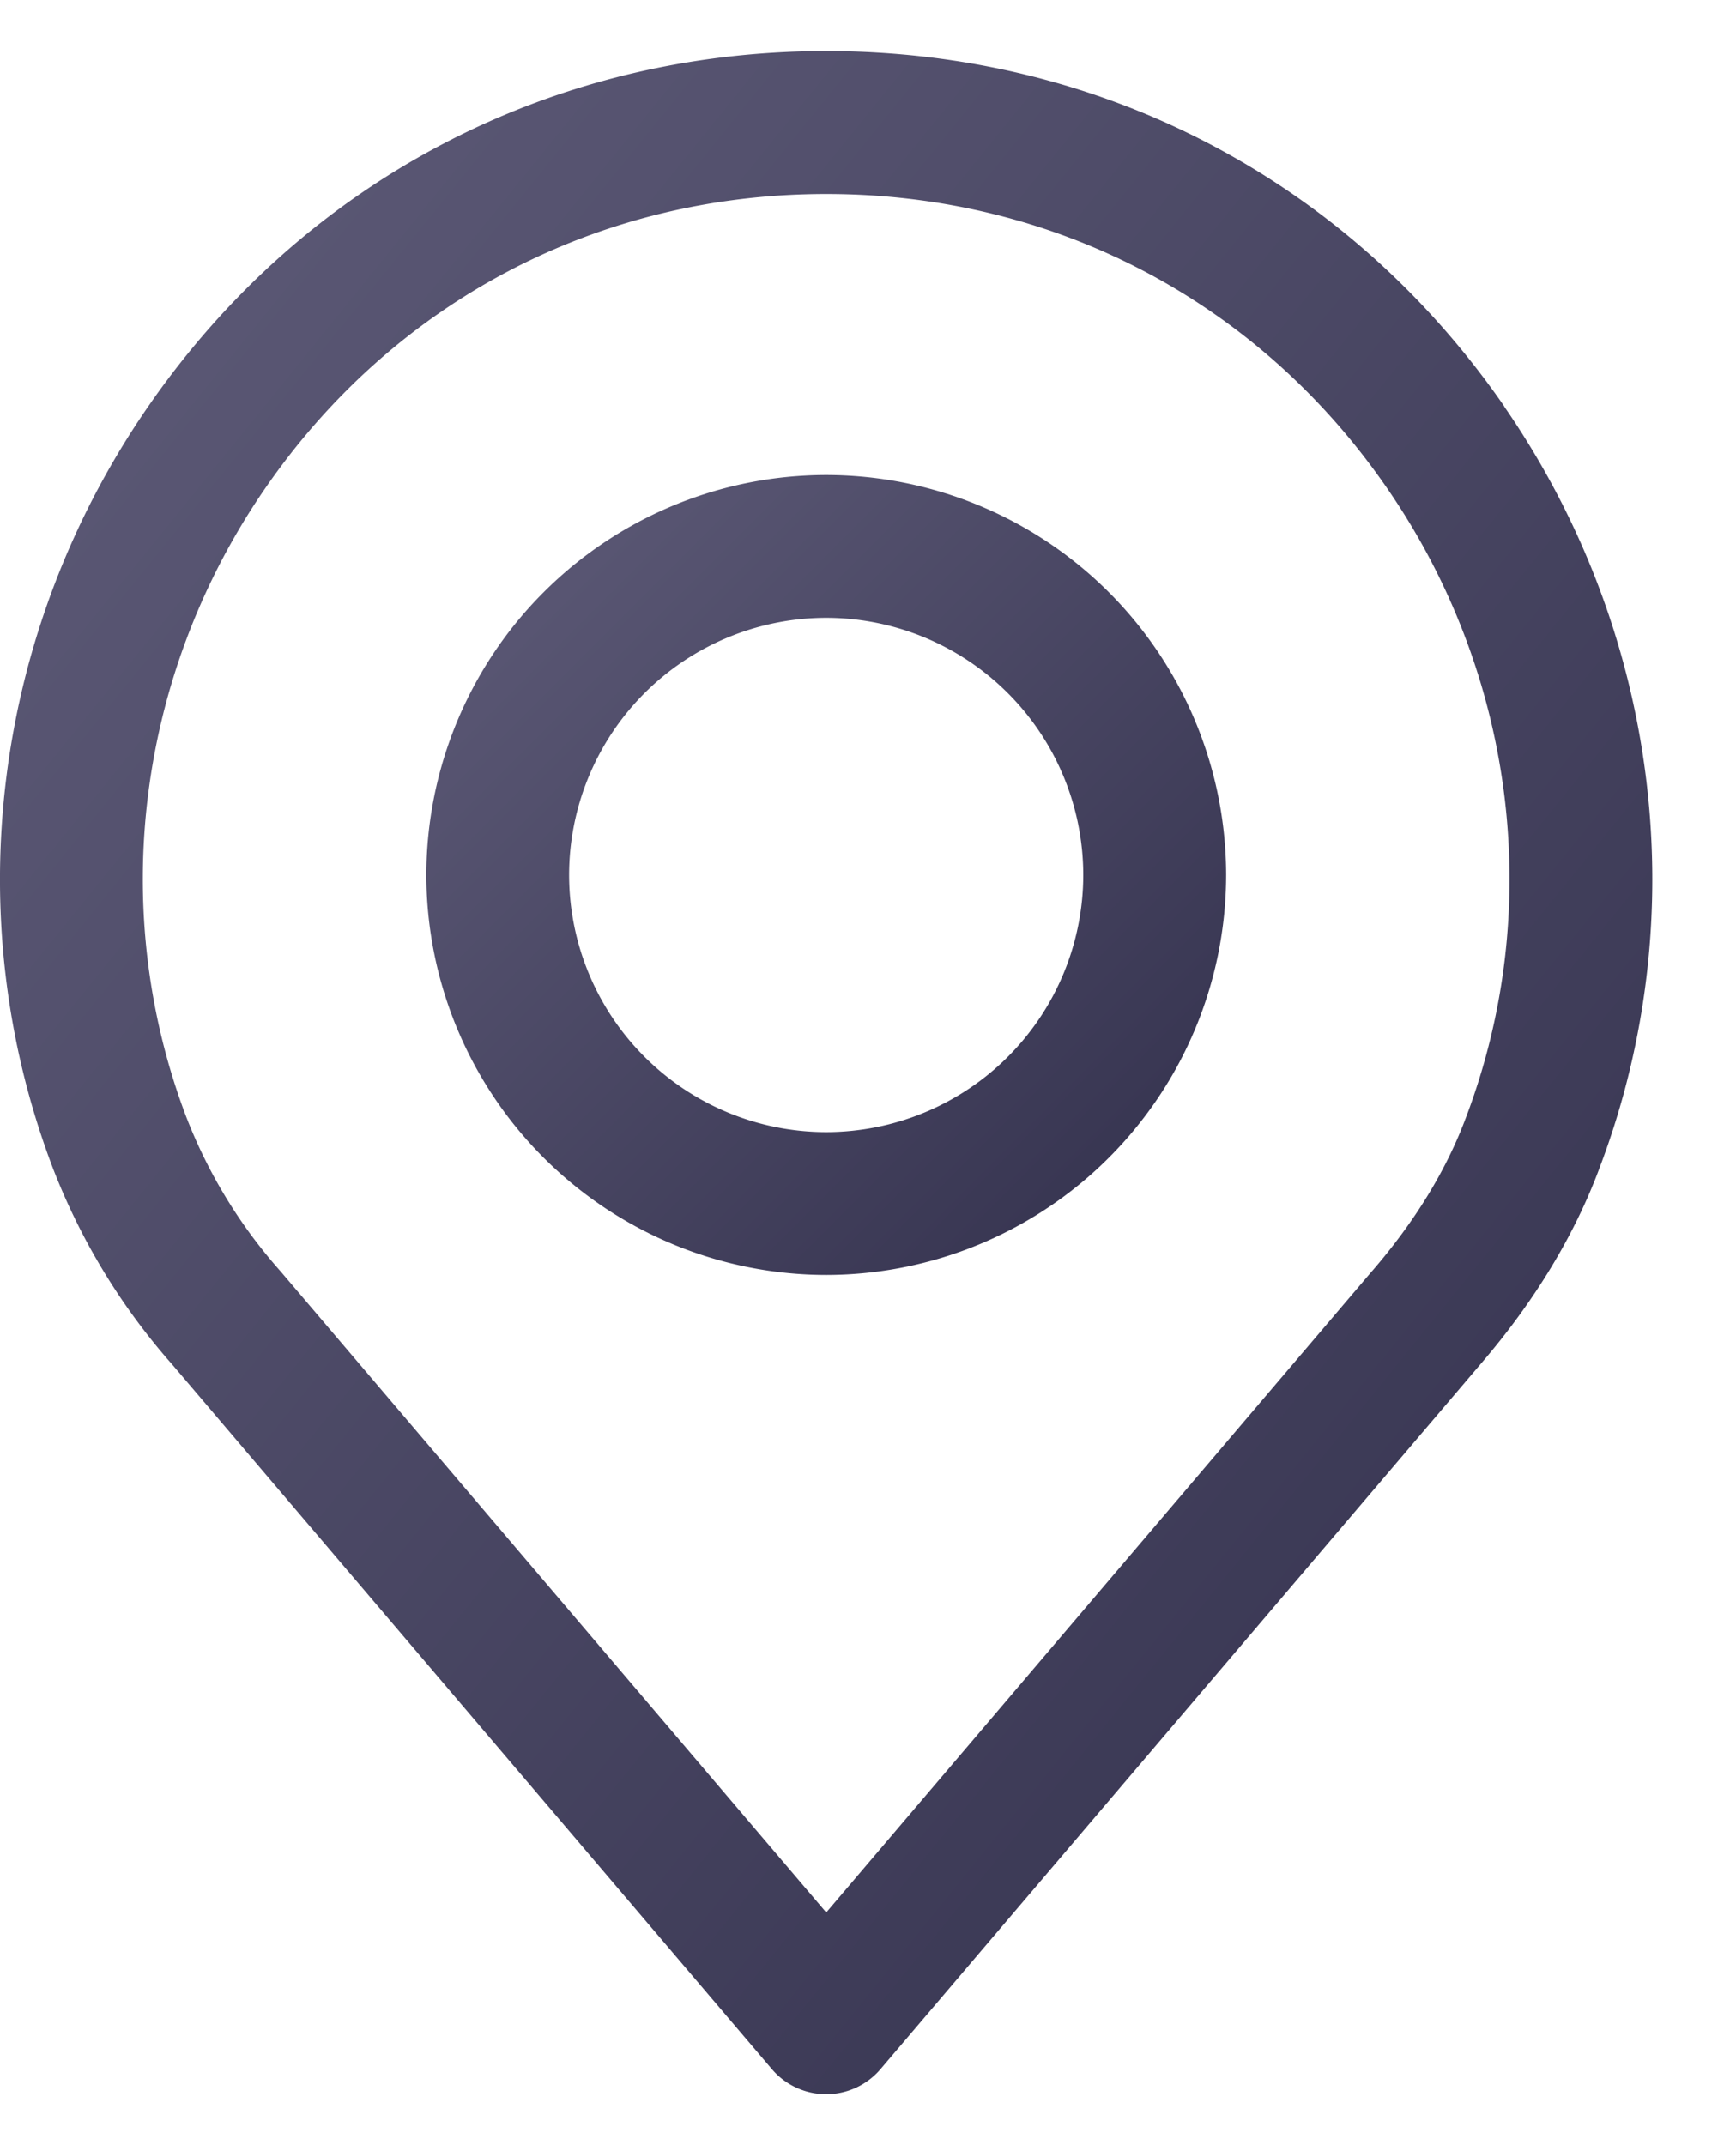
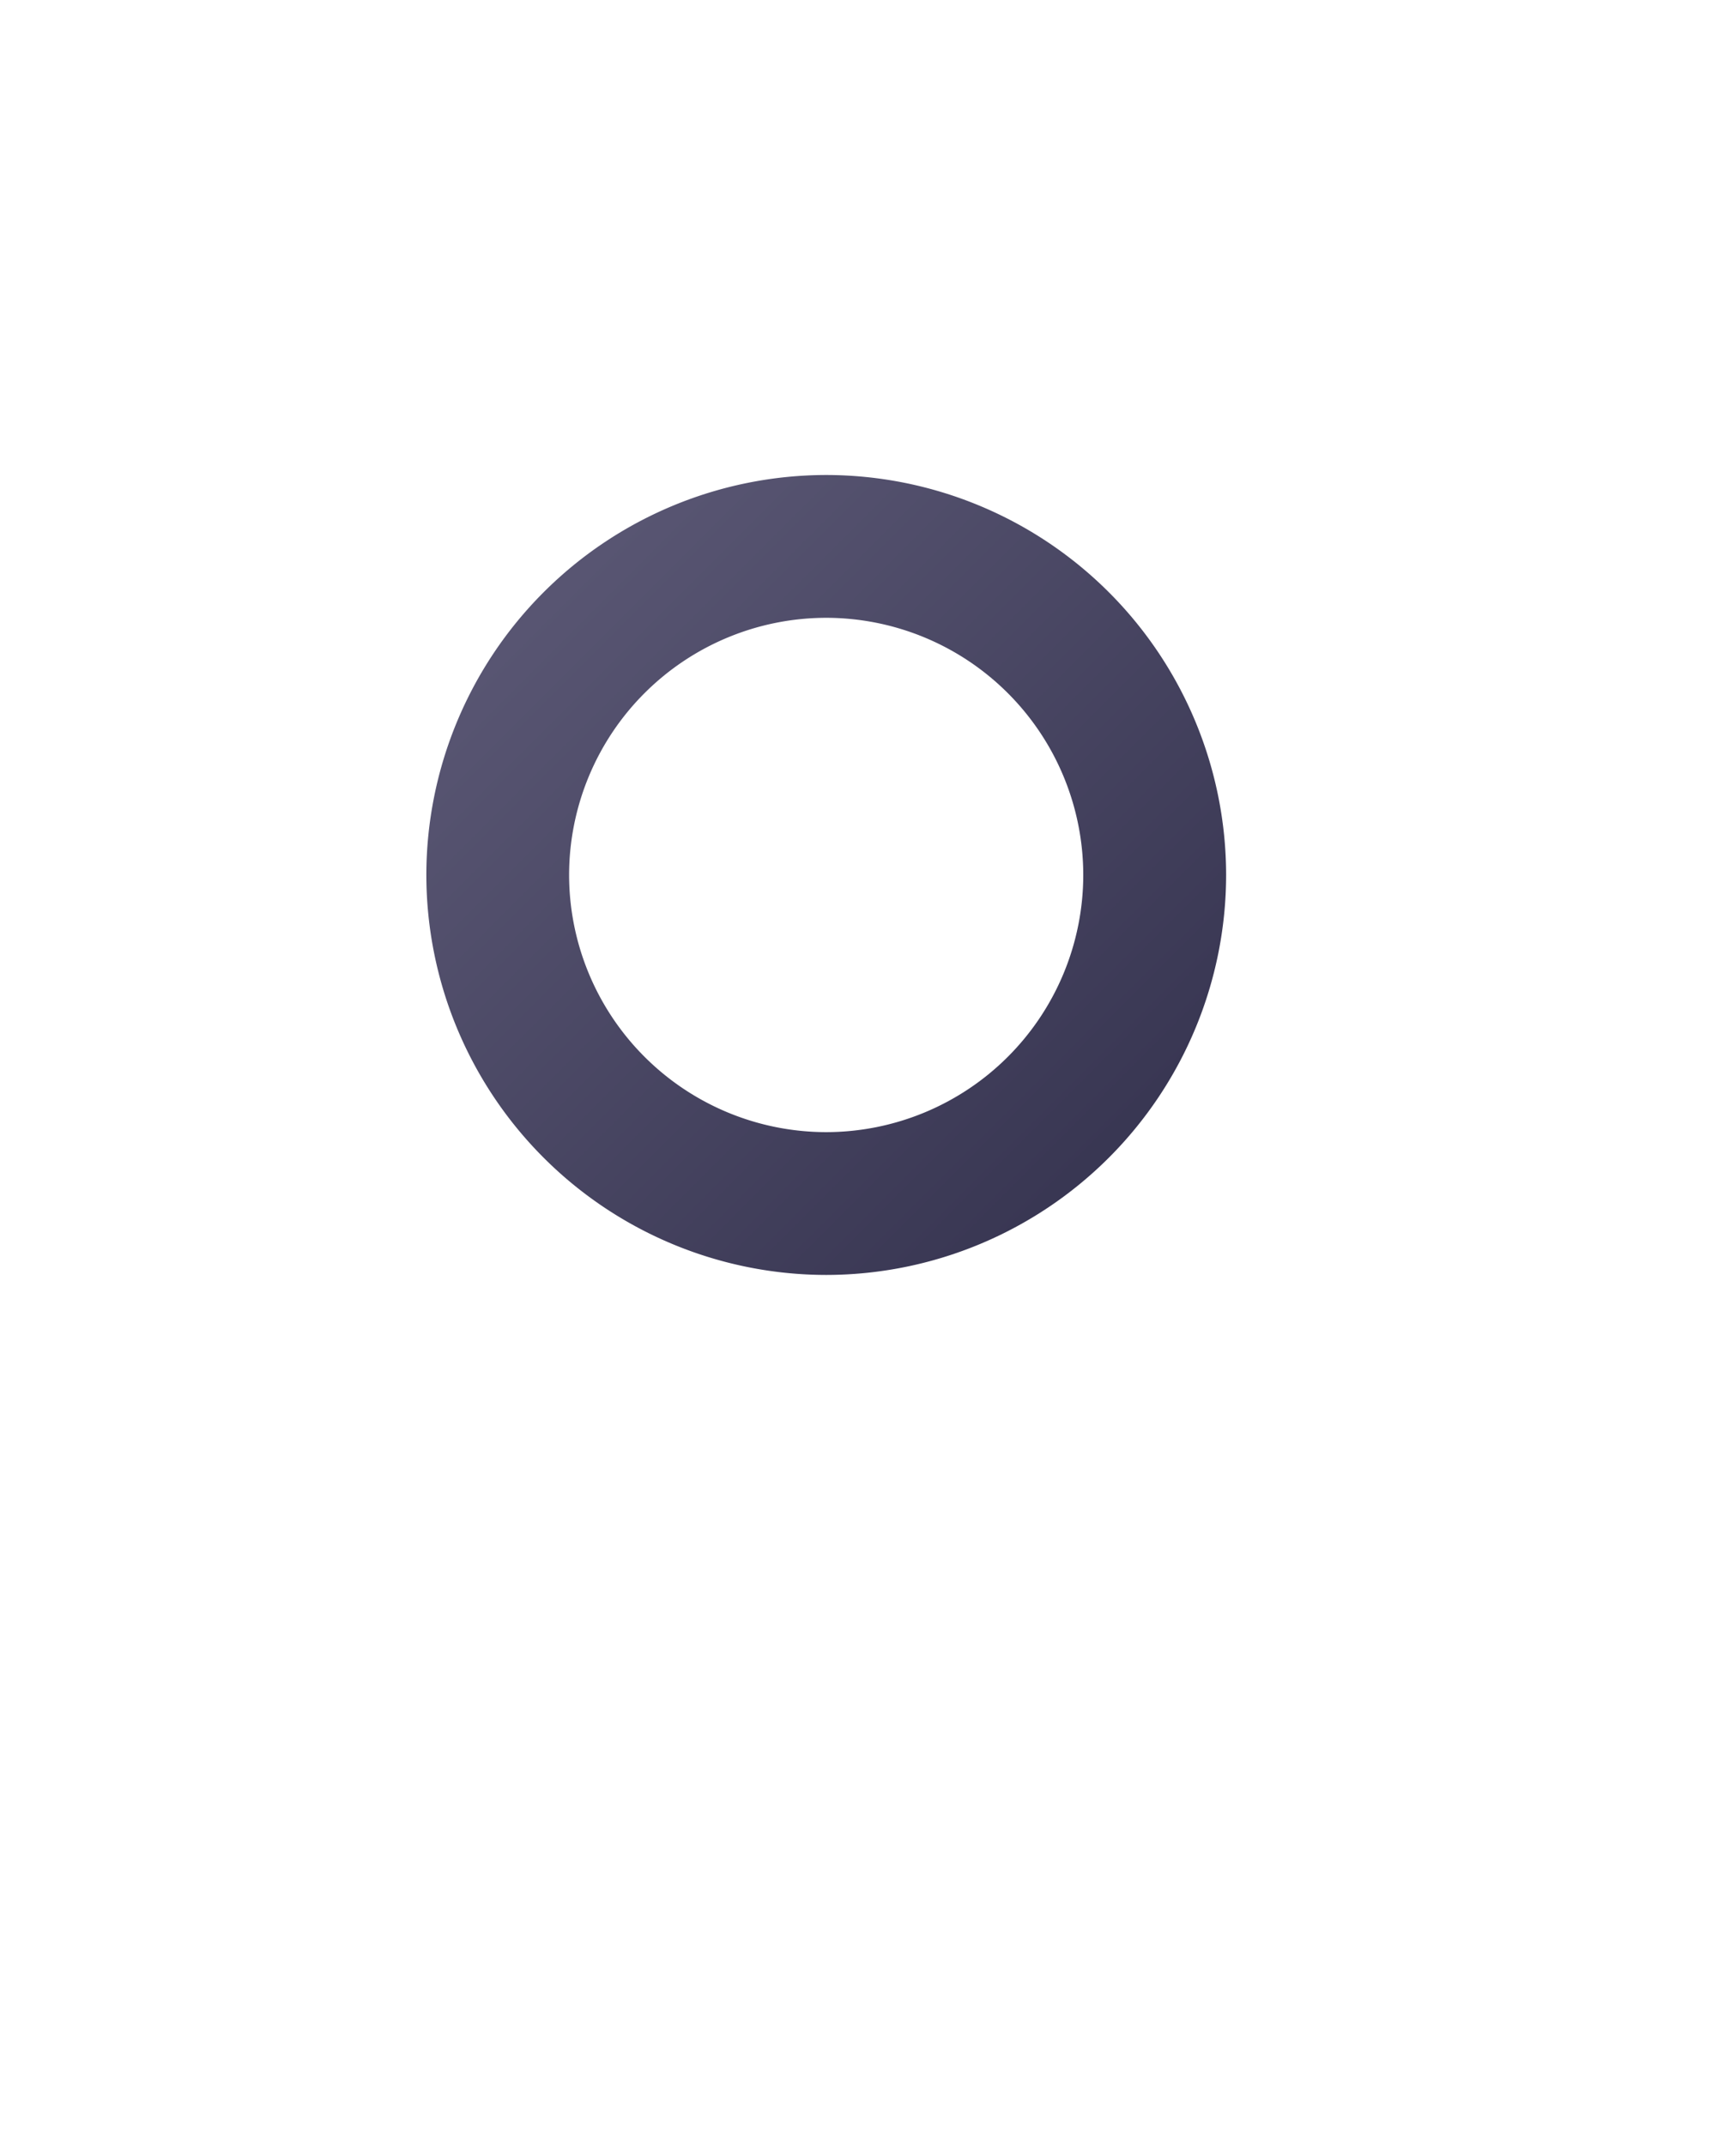
<svg xmlns="http://www.w3.org/2000/svg" width="17" height="21" fill="none">
-   <path d="M14.73 3.977C13.201 1.767 10.782.5 8.09.5 5.4.5 2.98 1.768 1.453 3.977-.068 6.176-.418 8.96.512 11.42a6.36 6.36 0 0 0 1.172 1.935l5.874 6.9a.699.699 0 0 0 1.065 0l5.873-6.898c.53-.615.925-1.267 1.171-1.933.932-2.464.581-5.247-.938-7.446zm-.372 6.956c-.19.514-.5 1.023-.922 1.511a.023.023 0 0 0-.004.004l-5.341 6.274-5.345-6.278a4.972 4.972 0 0 1-.924-1.515c-.77-2.034-.478-4.336.78-6.156 1.263-1.827 3.263-2.874 5.489-2.874 2.225 0 4.226 1.047 5.488 2.874 1.258 1.82 1.55 4.122.779 6.16z" fill="url(#a)" />
  <path d="M8.09 4.65a3.92 3.92 0 0 0-3.915 3.915 3.92 3.92 0 0 0 3.916 3.916 3.92 3.92 0 0 0 3.916-3.916A3.92 3.92 0 0 0 8.091 4.65zm0 6.433a2.52 2.52 0 0 1-2.517-2.518 2.52 2.52 0 0 1 2.518-2.517 2.52 2.52 0 0 1 2.517 2.517 2.52 2.52 0 0 1-2.517 2.518z" fill="url(#b)" />
  <defs>
    <linearGradient id="a" y1=".5" x2="19.559" y2="16.324" gradientUnits="userSpaceOnUse">
      <stop stop-color="#5F5C79" />
      <stop offset="1" stop-color="#32304C" />
    </linearGradient>
    <linearGradient id="b" x1="4.175" y1="4.649" x2="12.007" y2="12.481" gradientUnits="userSpaceOnUse">
      <stop stop-color="#5F5C79" />
      <stop offset="1" stop-color="#32304C" />
    </linearGradient>
  </defs>
</svg>